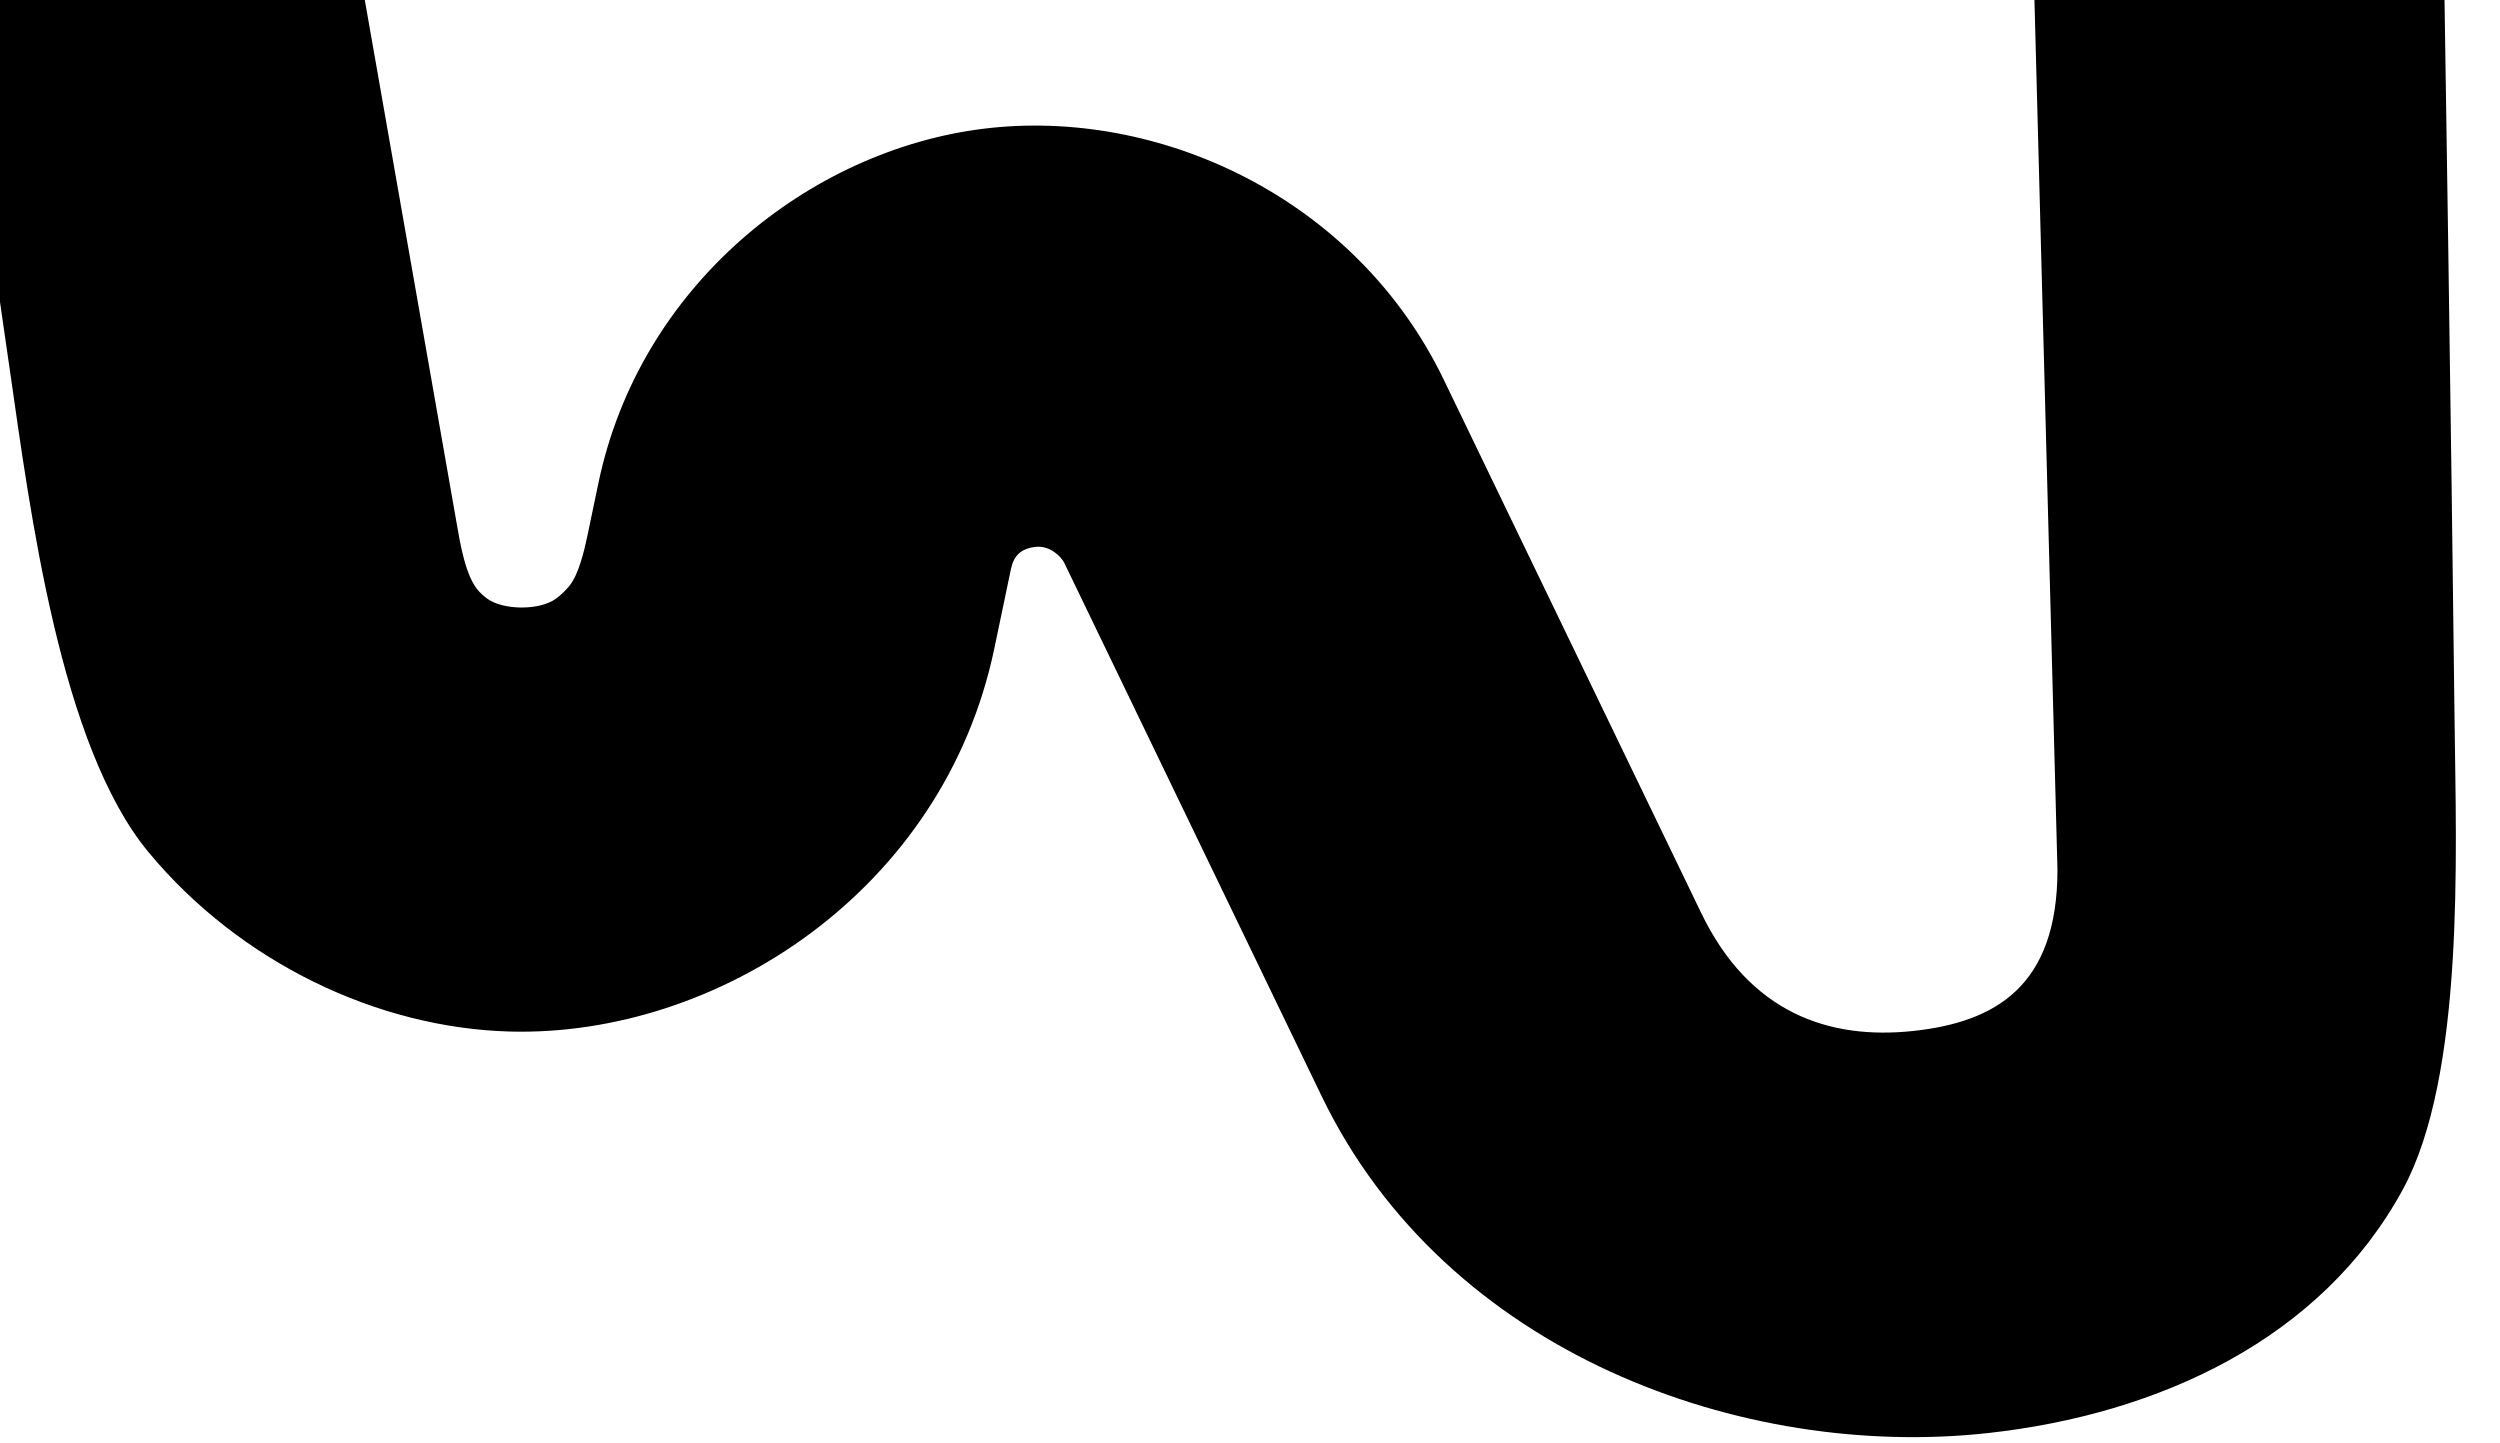
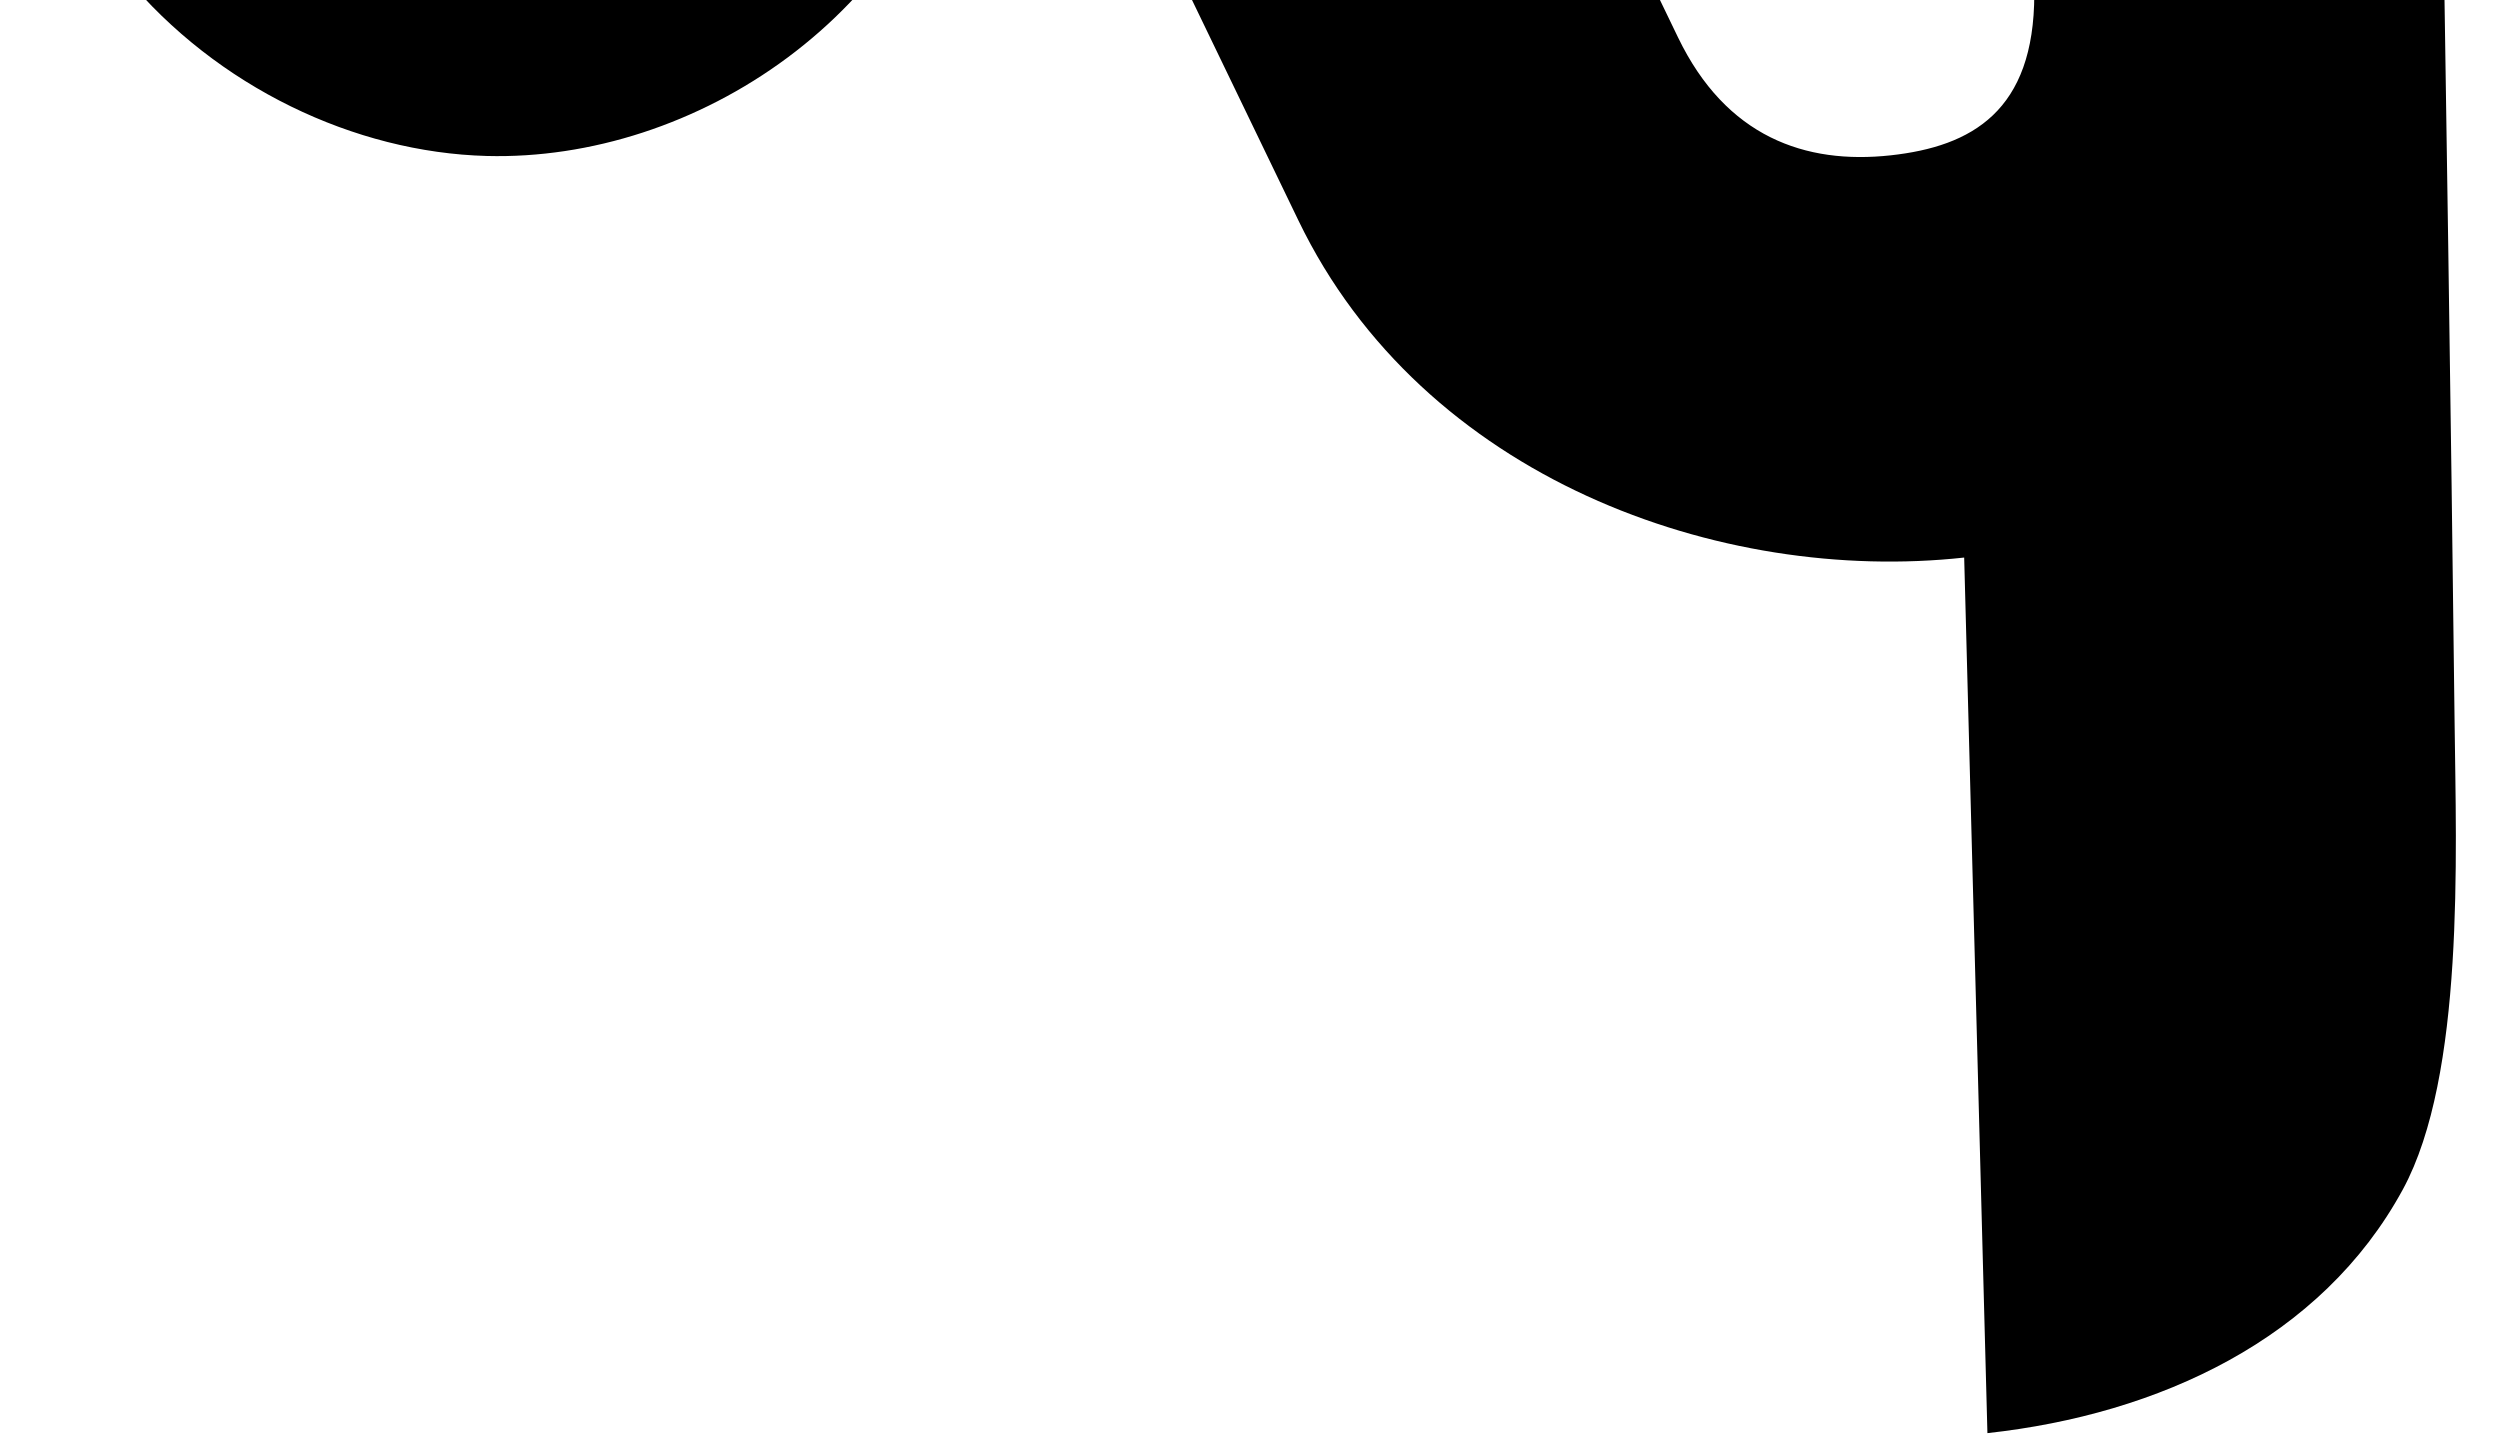
<svg xmlns="http://www.w3.org/2000/svg" width="136.073mm" height="78.53mm" viewBox="0 0 136.073 78.53" version="1.1" id="svg1" xml:space="preserve">
  <defs id="defs1" />
-   <path style="baseline-shift:baseline;display:inline;overflow:visible;vector-effect:none;fill:#000000;paint-order:stroke fill markers;enable-background:accumulate;stop-color:#ffffff" d="m 4862.751,615.725 c -2.628,0.288 -5.121,1.443 -6.365,3.735 -0.947,1.745 -0.815,5.127 -0.792,7.133 0.052,4.582 0.156,11.176 0.156,11.176 h 6.283 l -0.355,-13.413 c 0,-1.792 0.958,-2.333 2.199,-2.469 1.31,-0.144 2.523,0.283 3.258,1.805 l 3.945,8.172 c 1.354,2.804 4.385,4.171 7.045,3.844 2.659,-0.327 5.272,-2.387 5.906,-5.436 l 0.167,-0.799 c 0.047,-0.223 0.132,-0.592 0.275,-0.767 0.058,-0.071 0.127,-0.139 0.206,-0.197 0.25,-0.184 0.817,-0.182 1.065,0.007 0.039,0.029 0.075,0.062 0.108,0.096 0.216,0.225 0.297,0.756 0.352,1.068 l 1.42,8.089 h 6.254 l -0.835,-5.78 c -0.307,-2.126 -0.765,-5.725 -2.118,-7.36 -1.405,-1.697 -3.517,-2.698 -5.54,-2.752 -3.17,-0.084 -6.646,2.147 -7.422,5.875 l -0.252,1.205 c -0.043,0.208 -0.149,0.316 -0.373,0.344 -0.224,0.028 -0.401,-0.151 -0.445,-0.244 l -3.943,-8.17 c -1.91,-3.956 -6.47,-5.571 -10.198,-5.162 z" id="path88-2-2-3-6-9-5-2-1-8-4-3-4-7-5-2" transform="matrix(-3.553,0,0,-3.553,17385.528,2265.675)" />
+   <path style="baseline-shift:baseline;display:inline;overflow:visible;vector-effect:none;fill:#000000;paint-order:stroke fill markers;enable-background:accumulate;stop-color:#ffffff" d="m 4862.751,615.725 c -2.628,0.288 -5.121,1.443 -6.365,3.735 -0.947,1.745 -0.815,5.127 -0.792,7.133 0.052,4.582 0.156,11.176 0.156,11.176 h 6.283 c 0,-1.792 0.958,-2.333 2.199,-2.469 1.31,-0.144 2.523,0.283 3.258,1.805 l 3.945,8.172 c 1.354,2.804 4.385,4.171 7.045,3.844 2.659,-0.327 5.272,-2.387 5.906,-5.436 l 0.167,-0.799 c 0.047,-0.223 0.132,-0.592 0.275,-0.767 0.058,-0.071 0.127,-0.139 0.206,-0.197 0.25,-0.184 0.817,-0.182 1.065,0.007 0.039,0.029 0.075,0.062 0.108,0.096 0.216,0.225 0.297,0.756 0.352,1.068 l 1.42,8.089 h 6.254 l -0.835,-5.78 c -0.307,-2.126 -0.765,-5.725 -2.118,-7.36 -1.405,-1.697 -3.517,-2.698 -5.54,-2.752 -3.17,-0.084 -6.646,2.147 -7.422,5.875 l -0.252,1.205 c -0.043,0.208 -0.149,0.316 -0.373,0.344 -0.224,0.028 -0.401,-0.151 -0.445,-0.244 l -3.943,-8.17 c -1.91,-3.956 -6.47,-5.571 -10.198,-5.162 z" id="path88-2-2-3-6-9-5-2-1-8-4-3-4-7-5-2" transform="matrix(-3.553,0,0,-3.553,17385.528,2265.675)" />
</svg>